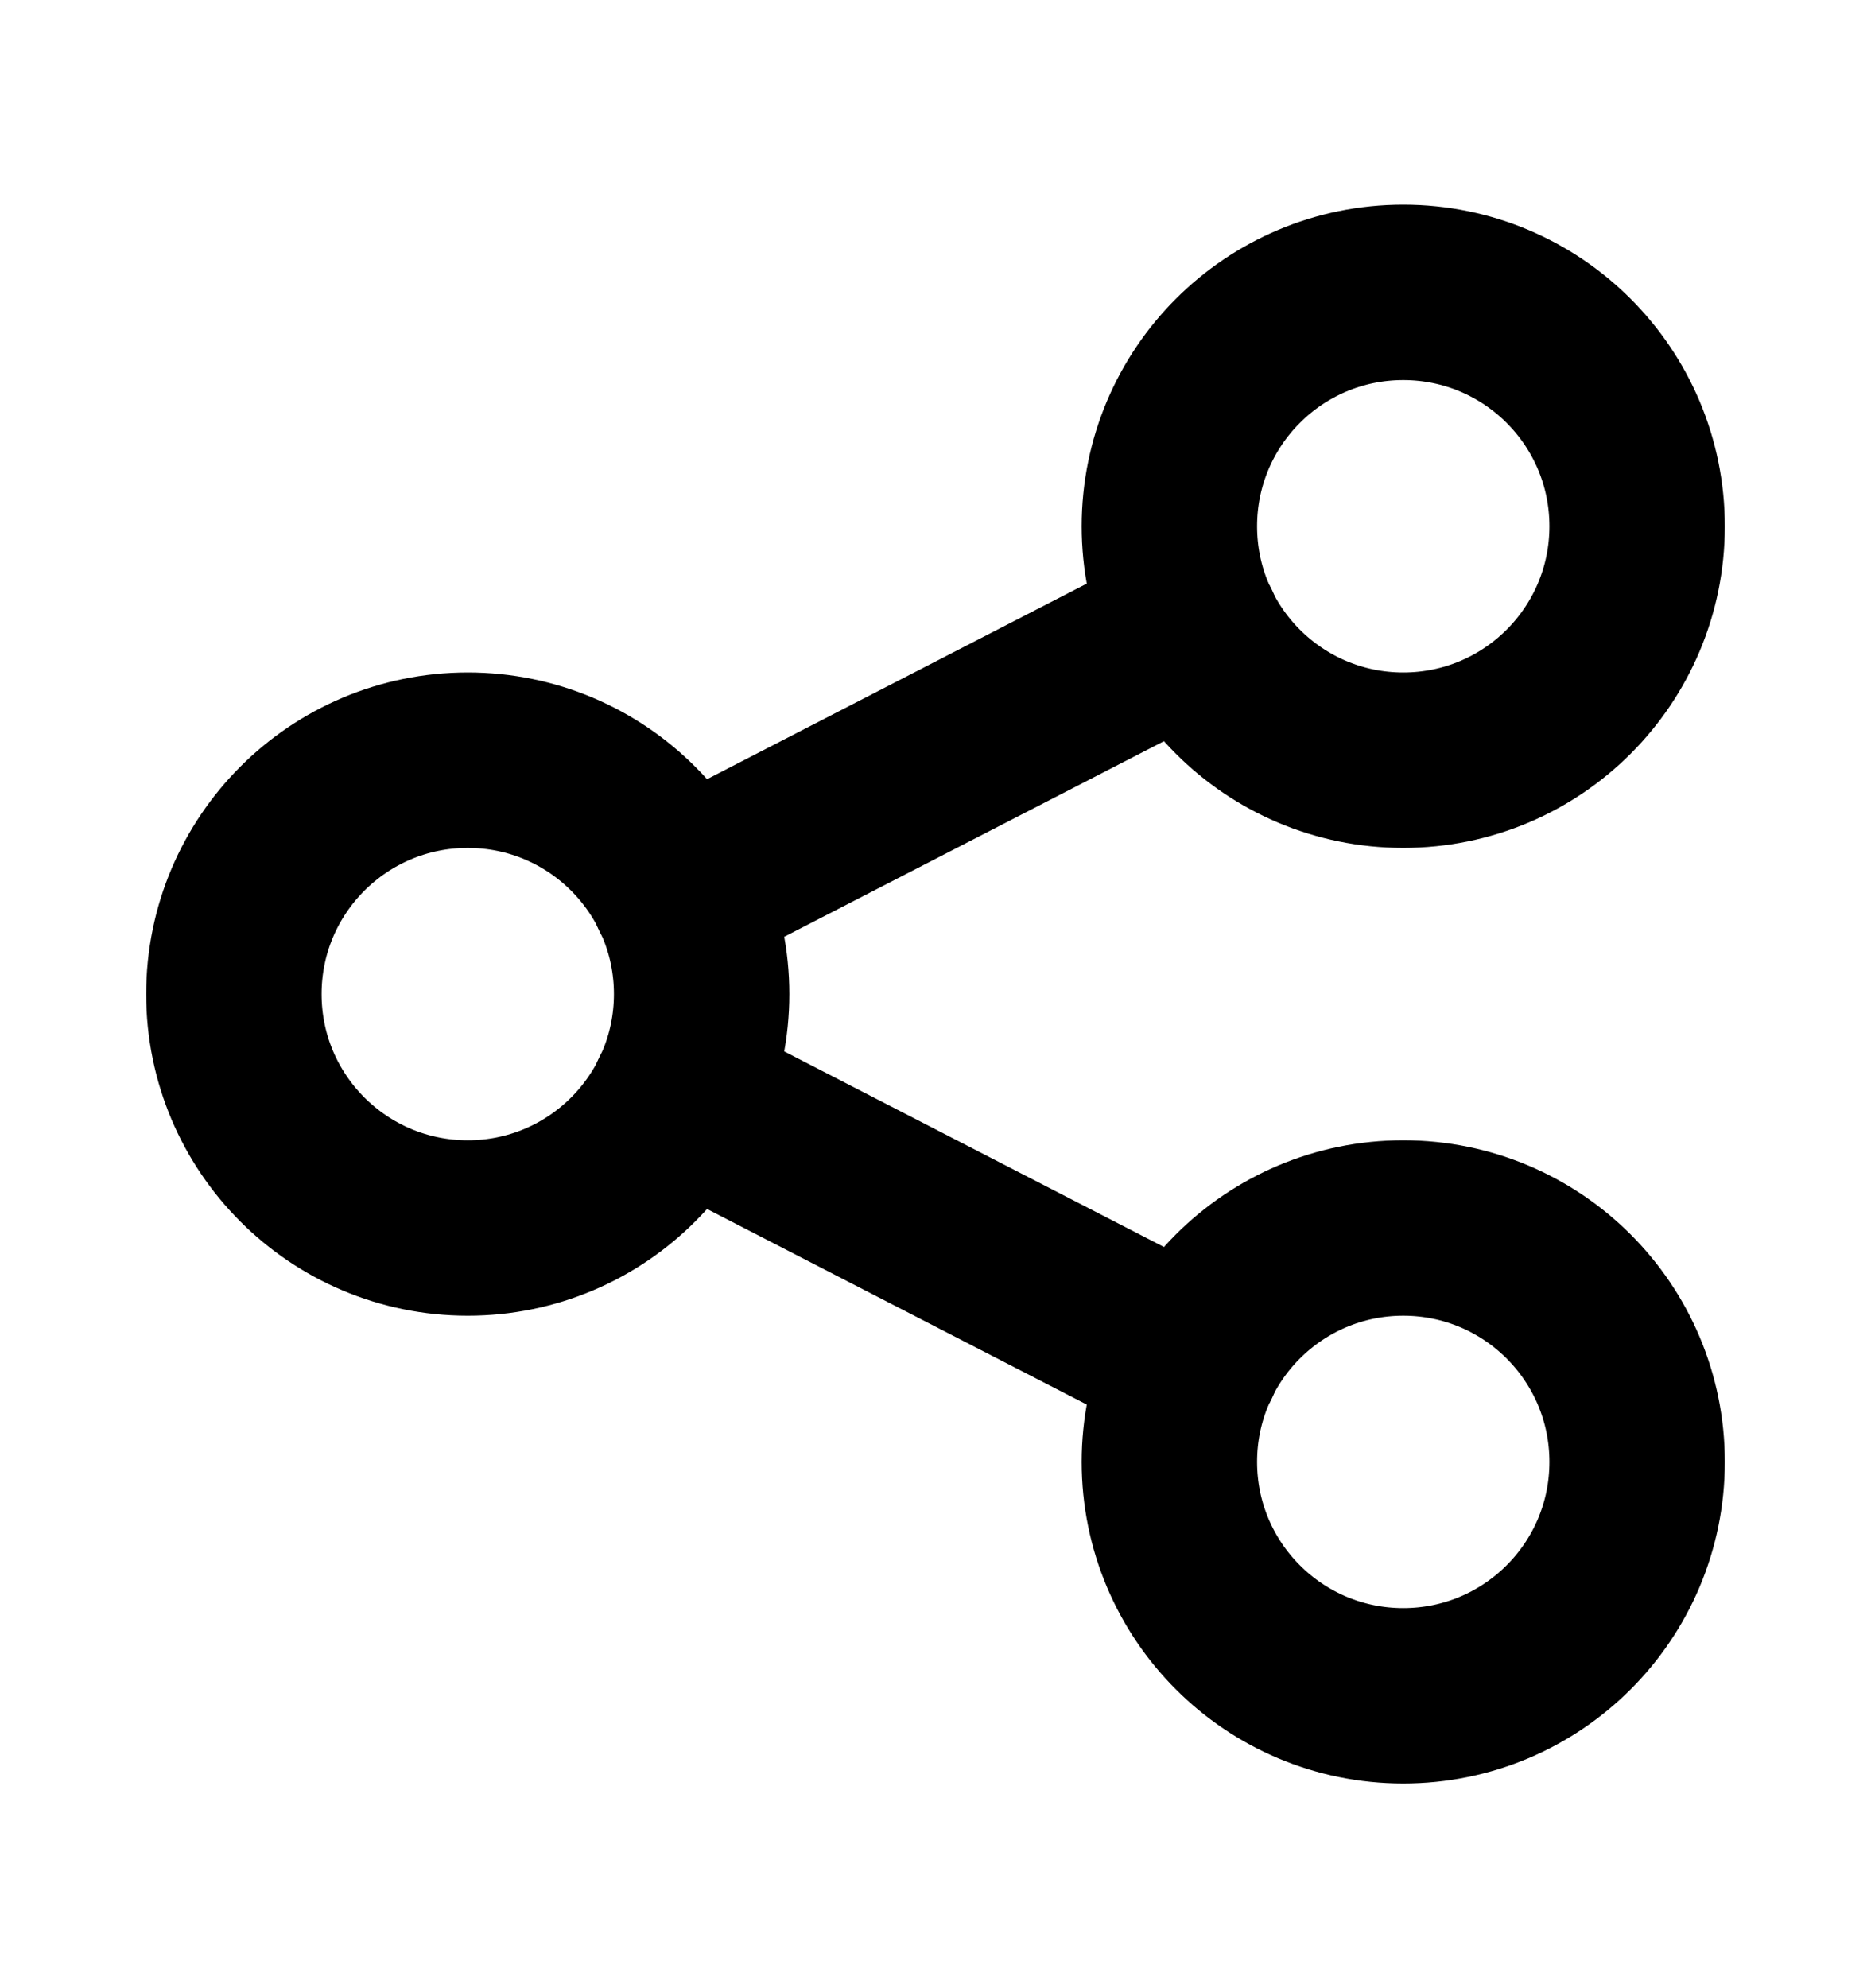
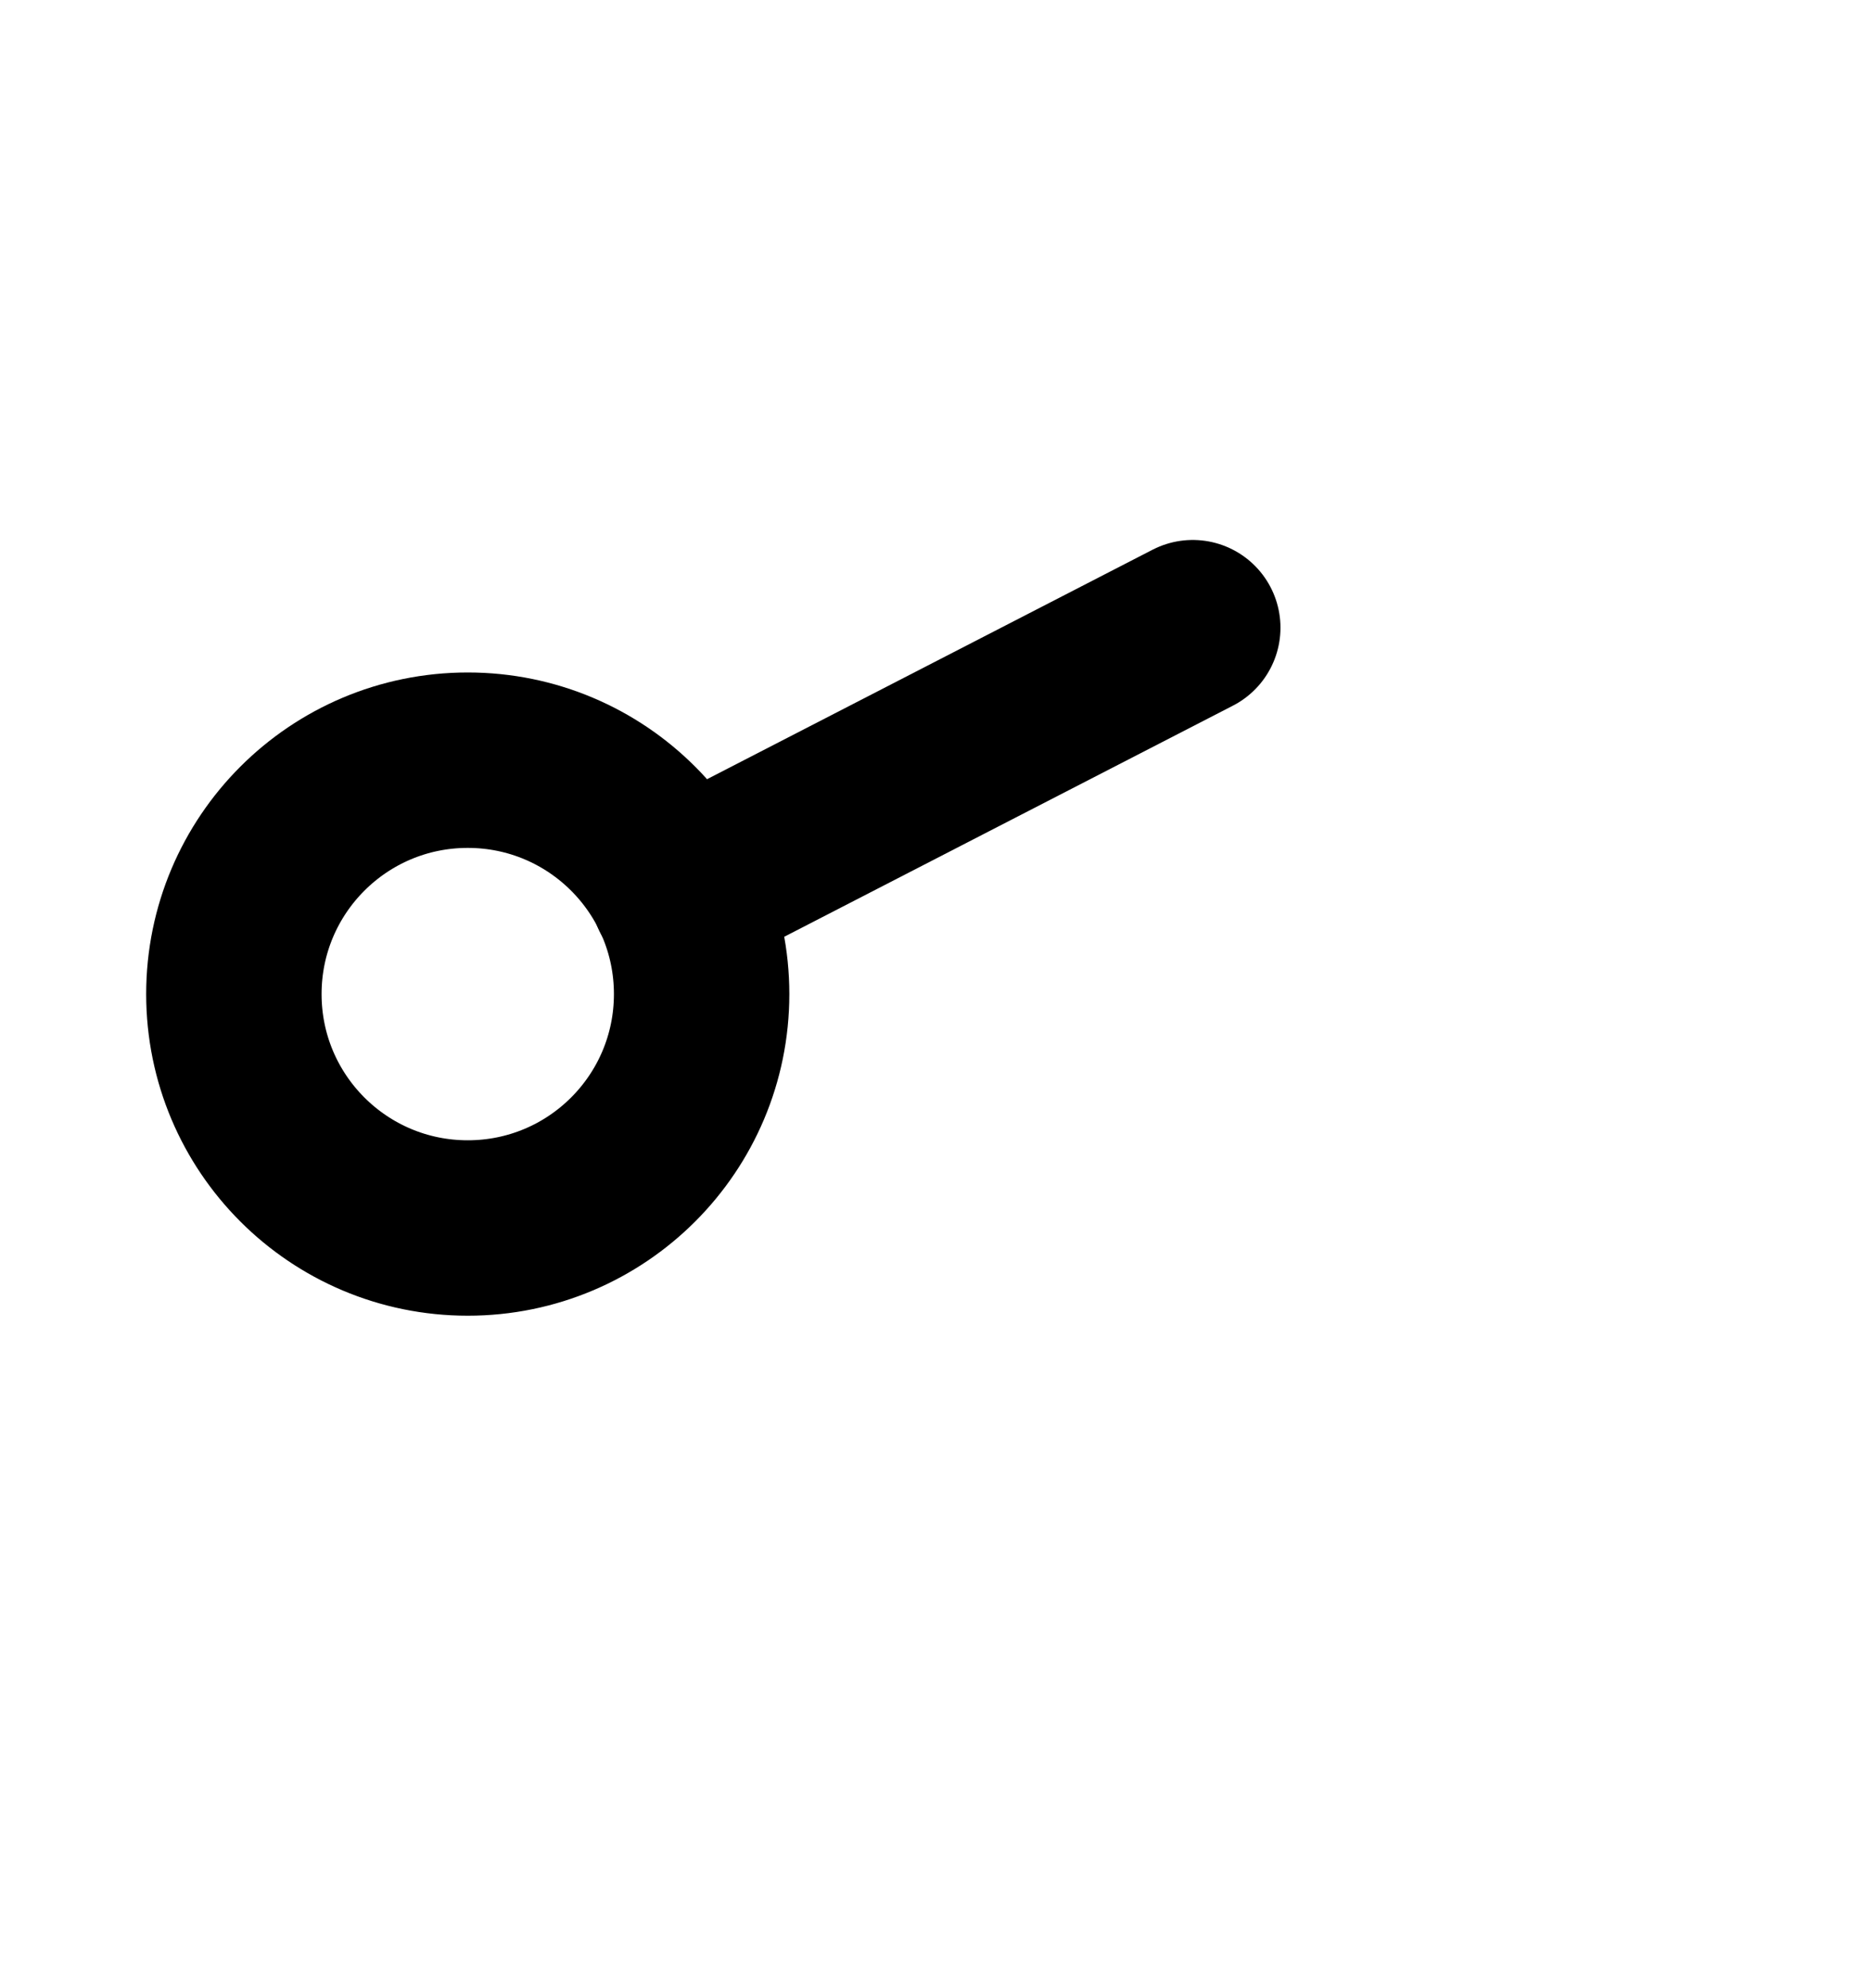
<svg xmlns="http://www.w3.org/2000/svg" width="16" height="17" viewBox="0 0 16 17" fill="none">
-   <path d="M4 10.5C5.105 10.5 6 9.605 6 8.5C6 7.395 5.105 6.5 4 6.5C2.895 6.5 2 7.395 2 8.5C2 9.605 2.895 10.5 4 10.5Z" stroke="black" stroke-width="1.5" stroke-linecap="round" stroke-linejoin="round" />
-   <path d="M12 6.5C13.105 6.5 14 5.605 14 4.5C14 3.395 13.105 2.5 12 2.5C10.895 2.5 10 3.395 10 4.5C10 5.605 10.895 6.5 12 6.5Z" stroke="black" stroke-width="1.5" stroke-linecap="round" stroke-linejoin="round" />
-   <path d="M12 14.5C13.105 14.5 14 13.605 14 12.5C14 11.395 13.105 10.5 12 10.5C10.895 10.5 10 11.395 10 12.5C10 13.605 10.895 14.5 12 14.5Z" stroke="black" stroke-width="1.5" stroke-linecap="round" stroke-linejoin="round" />
+   <path d="M4 10.5C5.105 10.5 6 9.605 6 8.5C6 7.395 5.105 6.5 4 6.5C2.895 6.5 2 7.395 2 8.5C2 9.605 2.895 10.5 4 10.5" stroke="black" stroke-width="1.5" stroke-linecap="round" stroke-linejoin="round" />
  <path d="M5.8 7.633L10.2 5.367" stroke="black" stroke-width="1.5" stroke-linecap="round" stroke-linejoin="round" />
-   <path d="M5.8 9.367L10.2 11.633" stroke="black" stroke-width="1.5" stroke-linecap="round" stroke-linejoin="round" />
</svg>